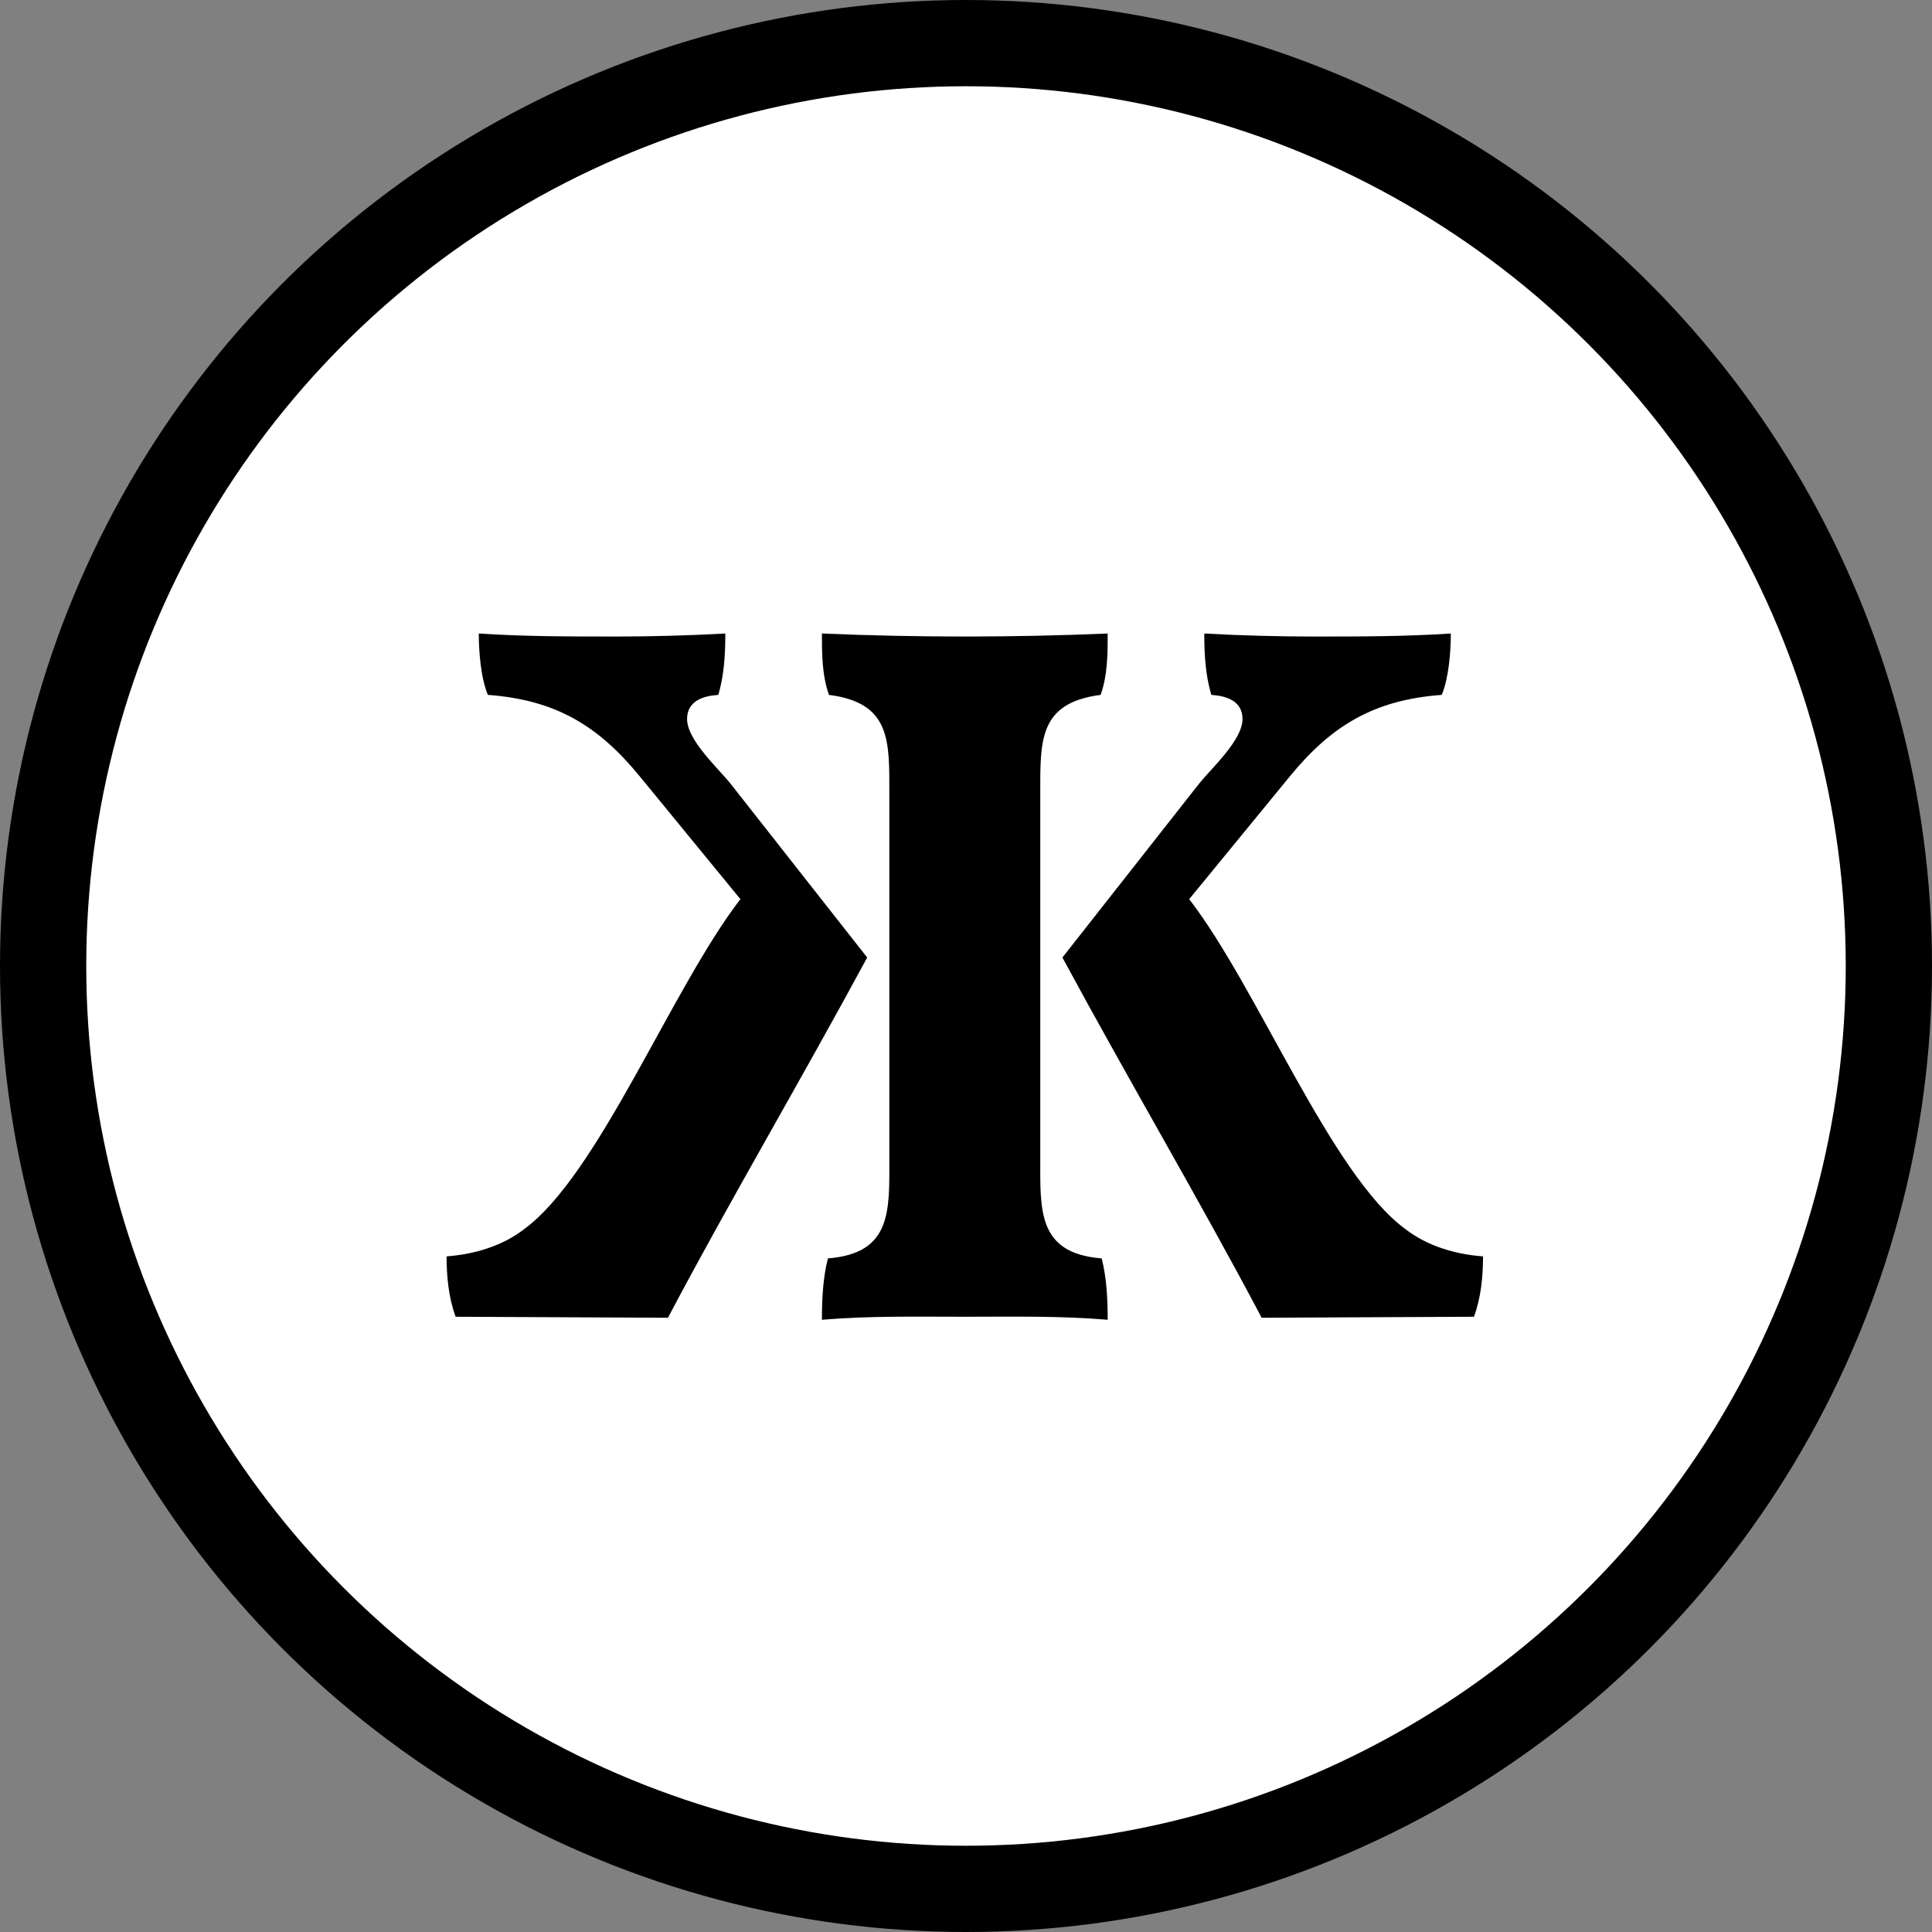
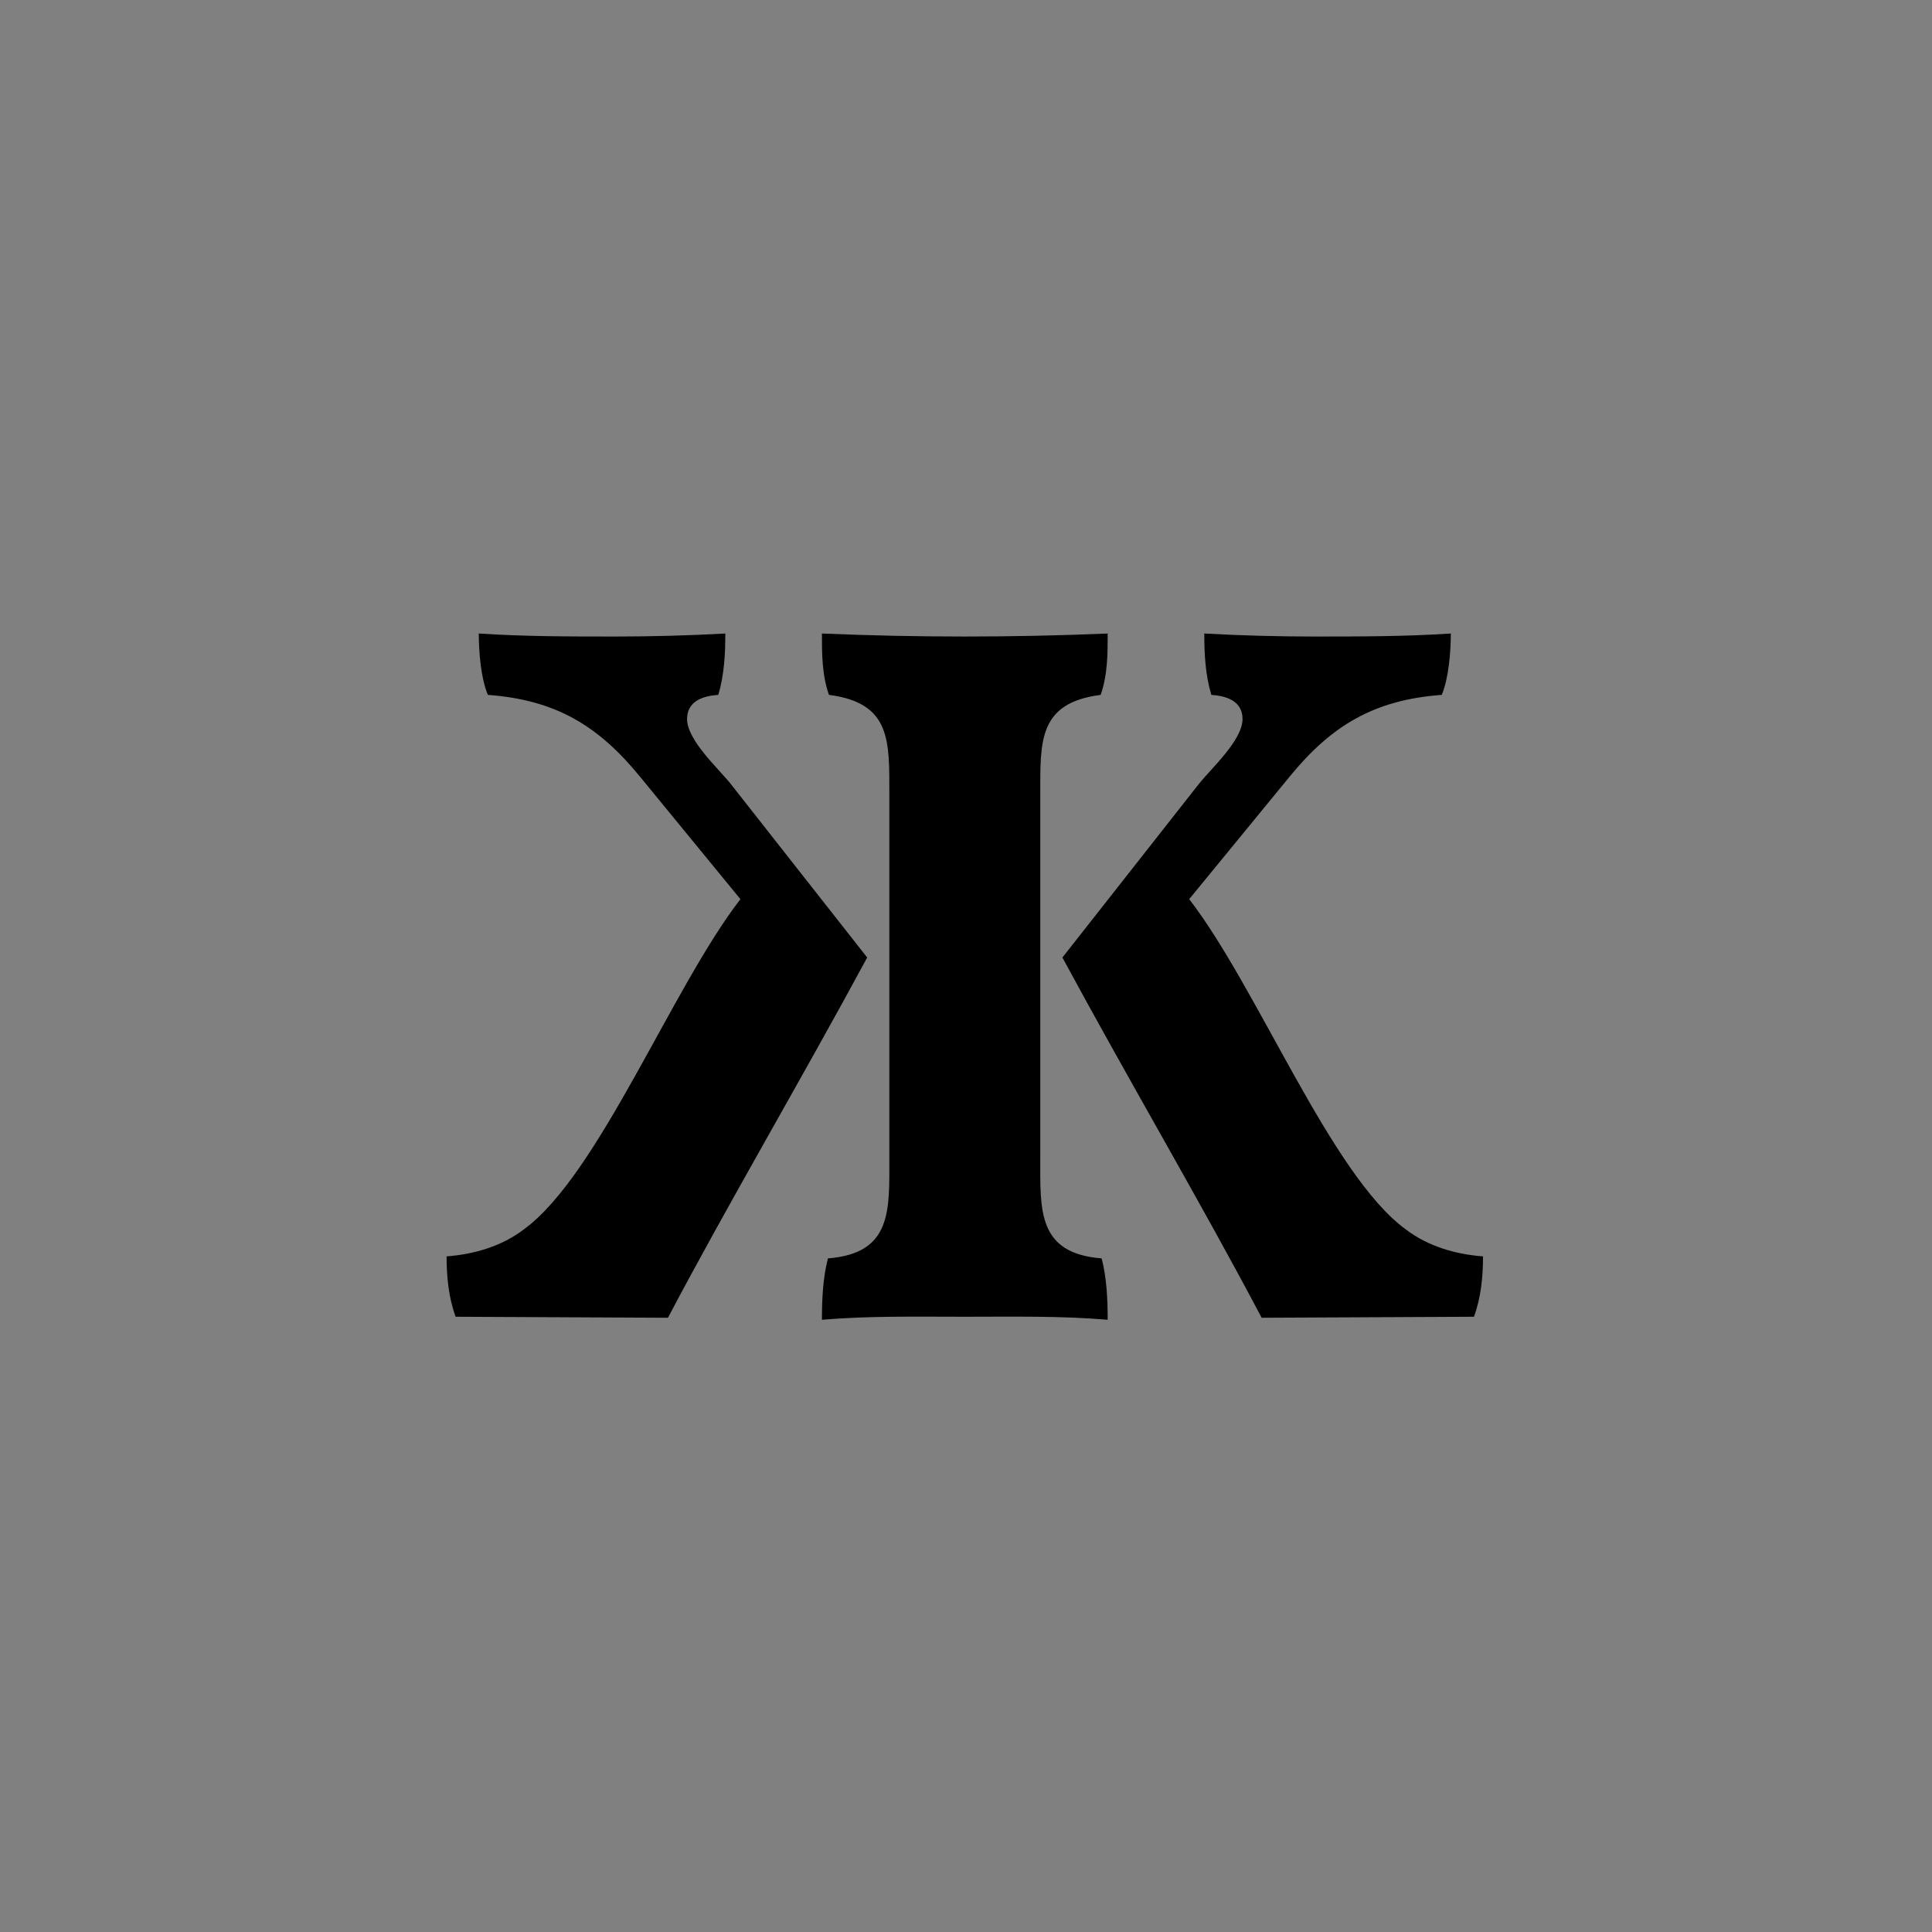
<svg xmlns="http://www.w3.org/2000/svg" width="672" height="672" viewBox="0 0 672 672" fill="none">
  <rect x="0" y="0" width="672" height="672" fill="#808080" stroke="none" />
-   <circle cx="336" cy="336" r="321" fill="white" stroke="black" stroke-width="30" />
  <path d="M309.333 402.7V276.35C309.333 257.8 310.033 244.5 288.333 241.7C285.883 234.7 285.883 227.35 285.883 220.35C302.333 221.05 319.133 221.4 335.583 221.4C352.033 221.4 368.833 221.05 385.283 220.35C385.283 227.35 385.283 234.7 382.833 241.7C361.133 244.5 361.833 257.8 361.833 276.35V402.7C361.833 420.9 360.783 435.95 383.183 437.7C384.933 444.35 385.283 452.05 385.283 459.05C368.833 457.65 352.033 458 335.583 458C319.133 458 302.333 457.65 285.883 459.05C285.883 452.05 286.233 444.35 287.983 437.7C310.383 435.95 309.333 420.9 309.333 402.7ZM369.533 333.05L417.133 272.5C421.333 267.25 432.183 257.45 432.183 250.1C432.183 243.8 426.583 242.05 421.333 241.7C419.233 234.7 418.883 227.35 418.883 220.35C431.483 221.05 444.433 221.4 457.033 221.4C472.783 221.4 488.883 221.4 504.633 220.35C504.633 226.65 503.933 235.75 501.483 241.7C477.683 243.45 462.983 252.55 448.633 270.05L413.633 312.75C437.433 343.55 462.983 408.65 488.883 427.55C496.583 433.5 506.383 436.3 515.833 437C515.833 444 515.133 451.35 512.683 458L438.833 458.35C418.183 419.15 392.983 376.45 369.533 333.05ZM254.033 272.5L301.633 333.05C278.183 376.45 252.983 419.15 232.333 458.35L158.483 458C156.033 451.35 155.333 444 155.333 437C164.783 436.3 174.583 433.5 182.283 427.55C208.183 408.65 233.733 343.55 257.533 312.75L222.533 270.05C208.183 252.55 193.483 243.45 169.683 241.7C167.233 235.75 166.533 226.65 166.533 220.35C182.283 221.4 198.383 221.4 214.133 221.4C226.733 221.4 239.683 221.05 252.283 220.35C252.283 227.35 251.933 234.7 249.833 241.7C244.583 242.05 238.983 243.8 238.983 250.1C238.983 257.45 249.833 267.25 254.033 272.5Z" fill="black" />
</svg>